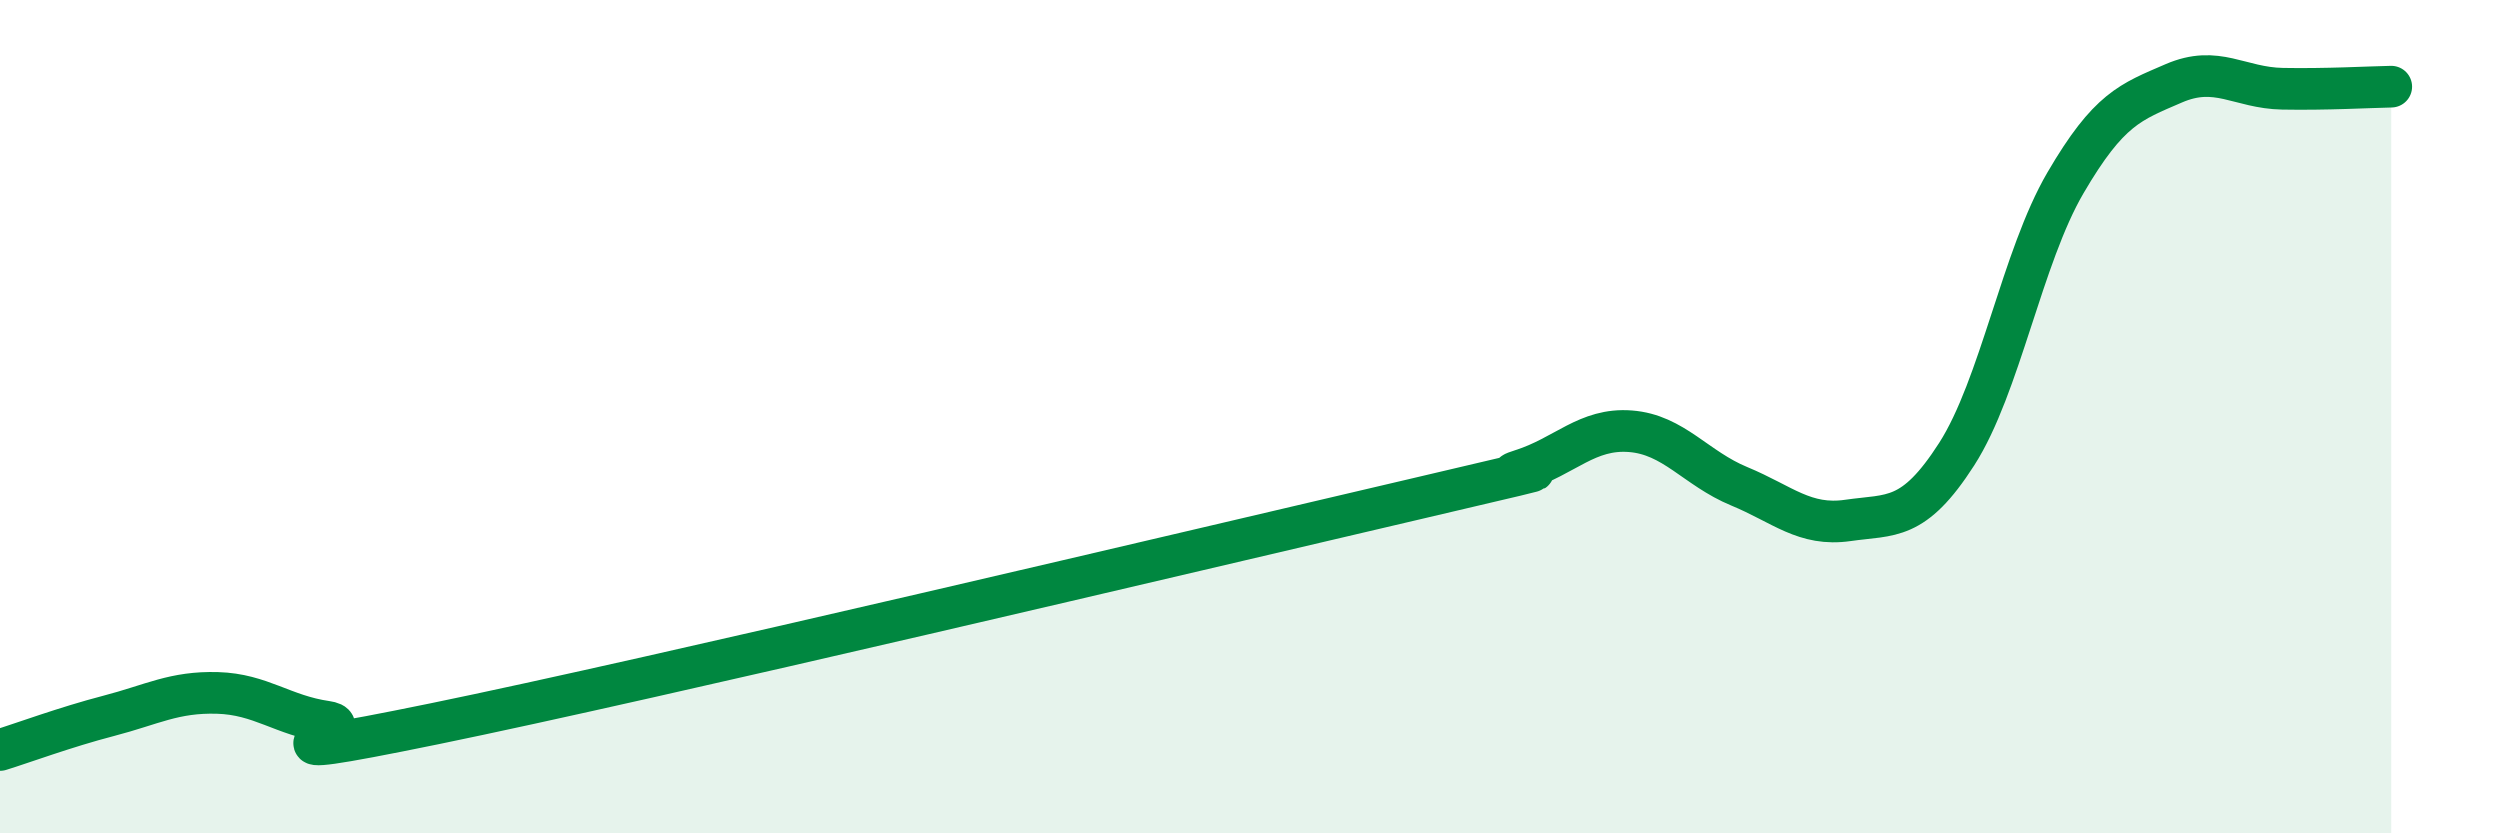
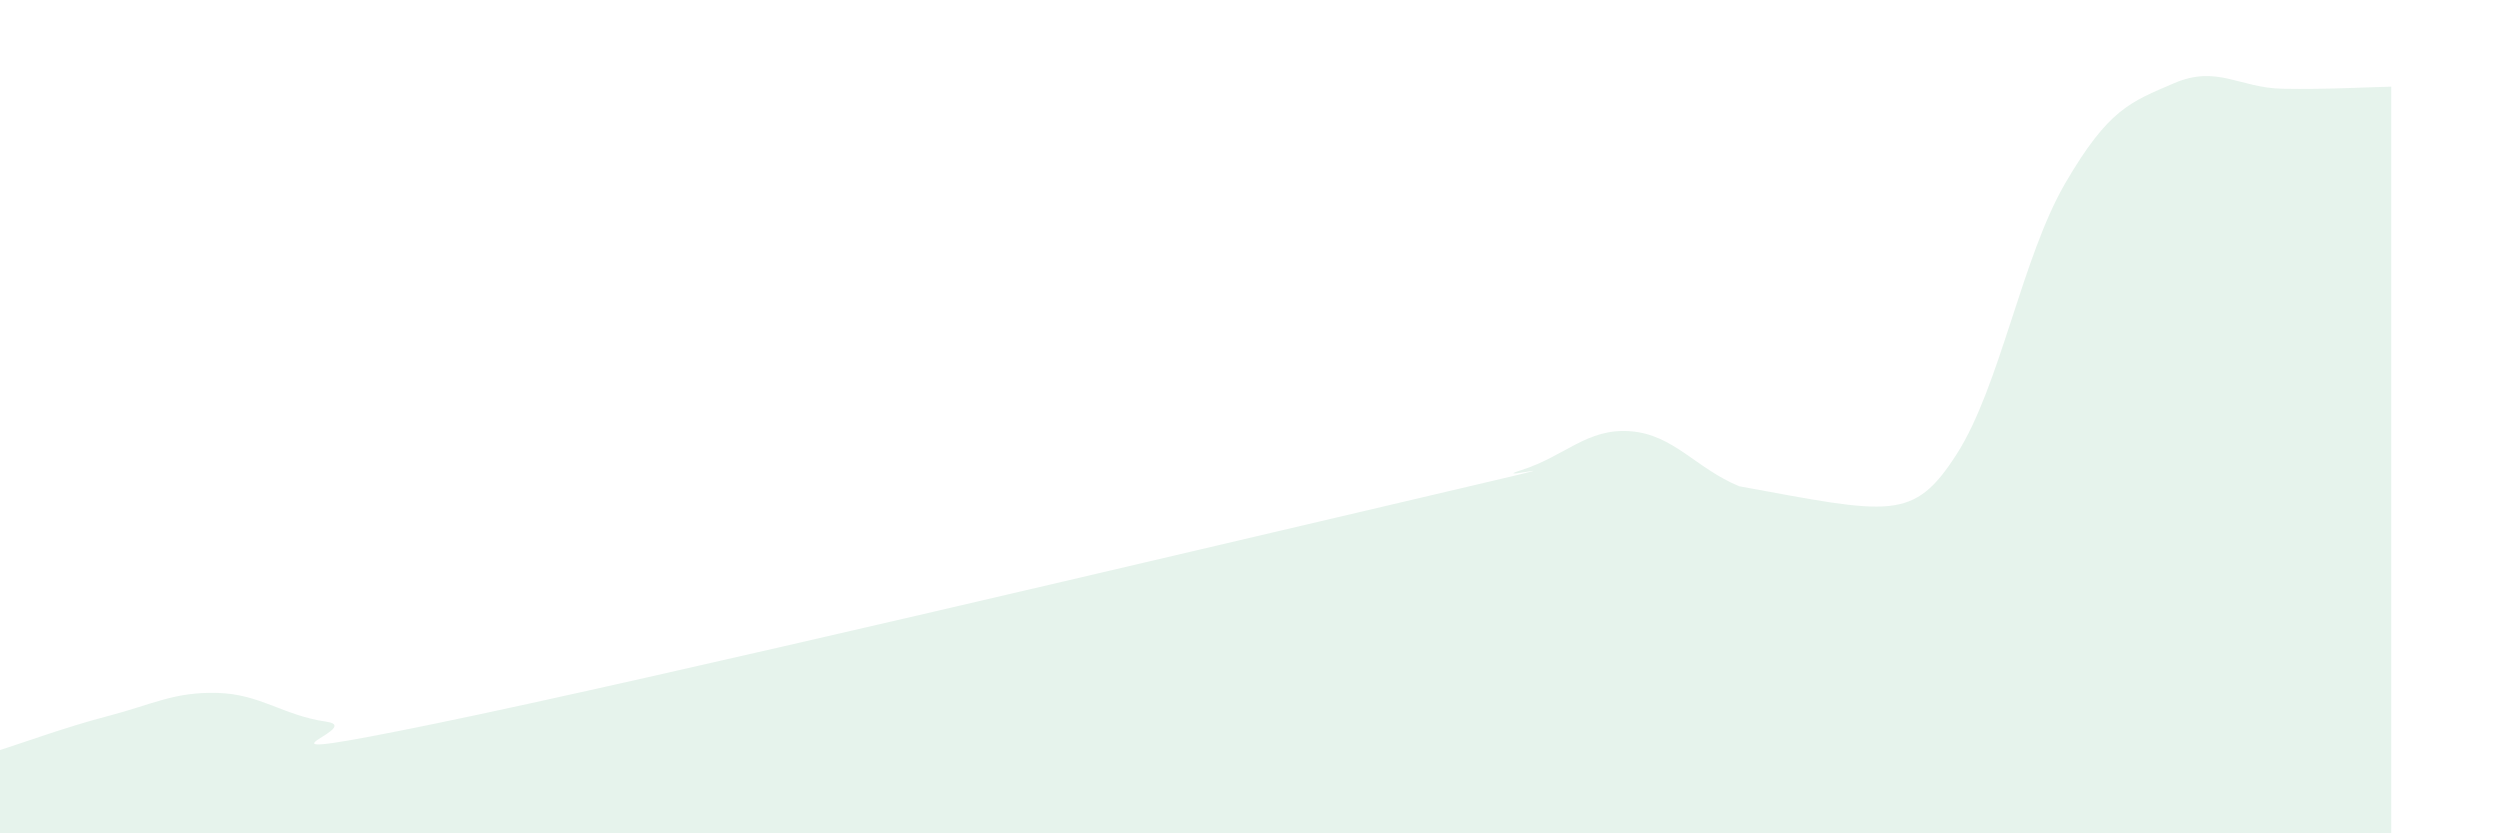
<svg xmlns="http://www.w3.org/2000/svg" width="60" height="20" viewBox="0 0 60 20">
-   <path d="M 0,18 C 0.52,17.84 1.57,17.45 2.61,17.18 C 3.65,16.91 4.18,16.6 5.22,16.63 C 6.26,16.66 6.79,17.17 7.83,17.32 C 8.87,17.47 5.21,18.44 10.43,17.37 C 15.65,16.3 28.69,13.21 33.91,11.99 C 39.13,10.77 35.48,11.61 36.52,11.28 C 37.56,10.95 38.09,10.27 39.13,10.35 C 40.17,10.43 40.7,11.24 41.74,11.67 C 42.78,12.1 43.31,12.64 44.35,12.49 C 45.39,12.34 45.92,12.52 46.96,10.9 C 48,9.28 48.53,6.17 49.57,4.39 C 50.61,2.61 51.13,2.45 52.17,2 C 53.21,1.55 53.74,2.11 54.78,2.13 C 55.82,2.15 56.87,2.09 57.39,2.08L57.39 20L0 20Z" fill="#008740" opacity="0.1" stroke-linecap="round" stroke-linejoin="round" />
-   <path d="M 0,18 C 0.52,17.84 1.57,17.45 2.61,17.18 C 3.65,16.91 4.18,16.6 5.22,16.63 C 6.26,16.66 6.79,17.17 7.83,17.32 C 8.87,17.47 5.21,18.44 10.43,17.37 C 15.65,16.3 28.69,13.21 33.91,11.99 C 39.13,10.77 35.48,11.61 36.52,11.28 C 37.56,10.95 38.09,10.27 39.13,10.35 C 40.17,10.43 40.7,11.24 41.74,11.67 C 42.78,12.1 43.31,12.64 44.35,12.49 C 45.39,12.34 45.92,12.52 46.96,10.9 C 48,9.28 48.53,6.17 49.57,4.39 C 50.61,2.61 51.13,2.45 52.17,2 C 53.21,1.55 53.74,2.11 54.78,2.13 C 55.82,2.15 56.87,2.09 57.39,2.08" stroke="#008740" stroke-width="1" fill="none" stroke-linecap="round" stroke-linejoin="round" />
+   <path d="M 0,18 C 0.52,17.84 1.57,17.45 2.61,17.18 C 3.65,16.91 4.18,16.6 5.22,16.63 C 6.26,16.66 6.79,17.17 7.83,17.32 C 8.87,17.47 5.21,18.44 10.43,17.37 C 15.65,16.3 28.69,13.21 33.91,11.99 C 39.13,10.77 35.48,11.61 36.52,11.28 C 37.56,10.95 38.09,10.27 39.13,10.35 C 40.17,10.43 40.7,11.24 41.74,11.67 C 45.39,12.34 45.92,12.52 46.96,10.9 C 48,9.28 48.53,6.17 49.57,4.39 C 50.61,2.61 51.13,2.45 52.17,2 C 53.21,1.55 53.74,2.11 54.78,2.13 C 55.82,2.15 56.87,2.09 57.39,2.08L57.39 20L0 20Z" fill="#008740" opacity="0.1" stroke-linecap="round" stroke-linejoin="round" />
</svg>